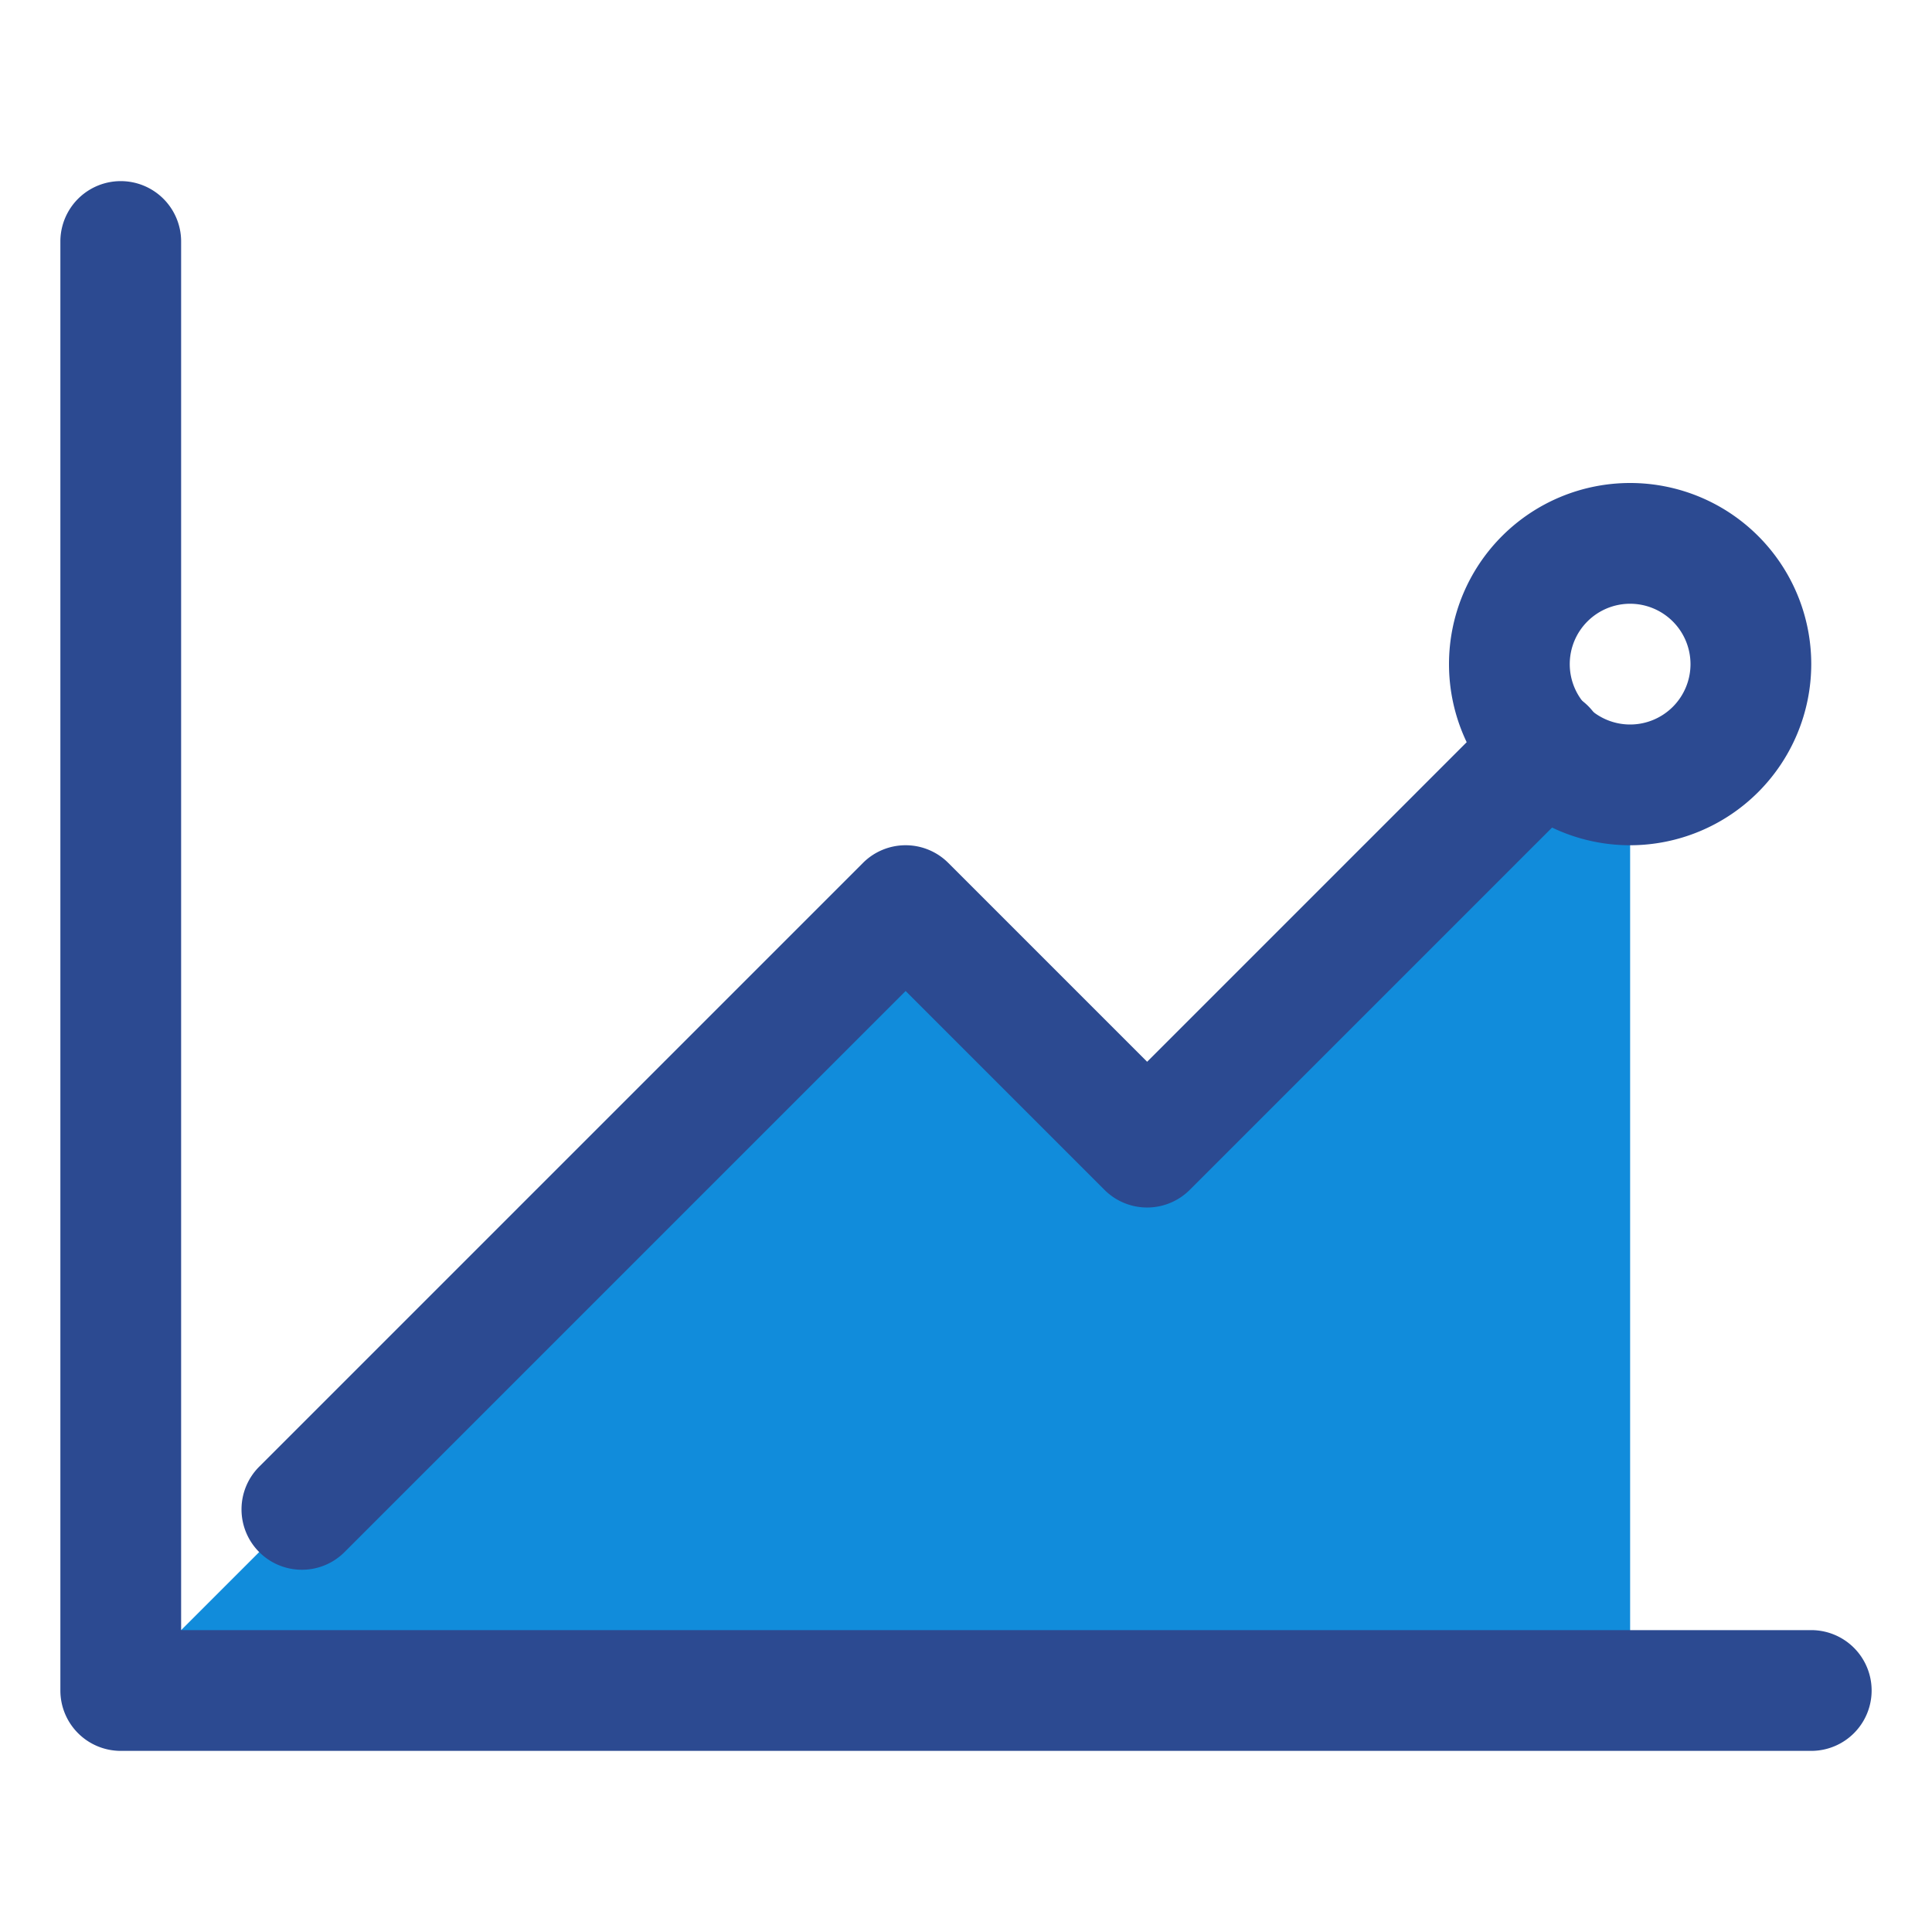
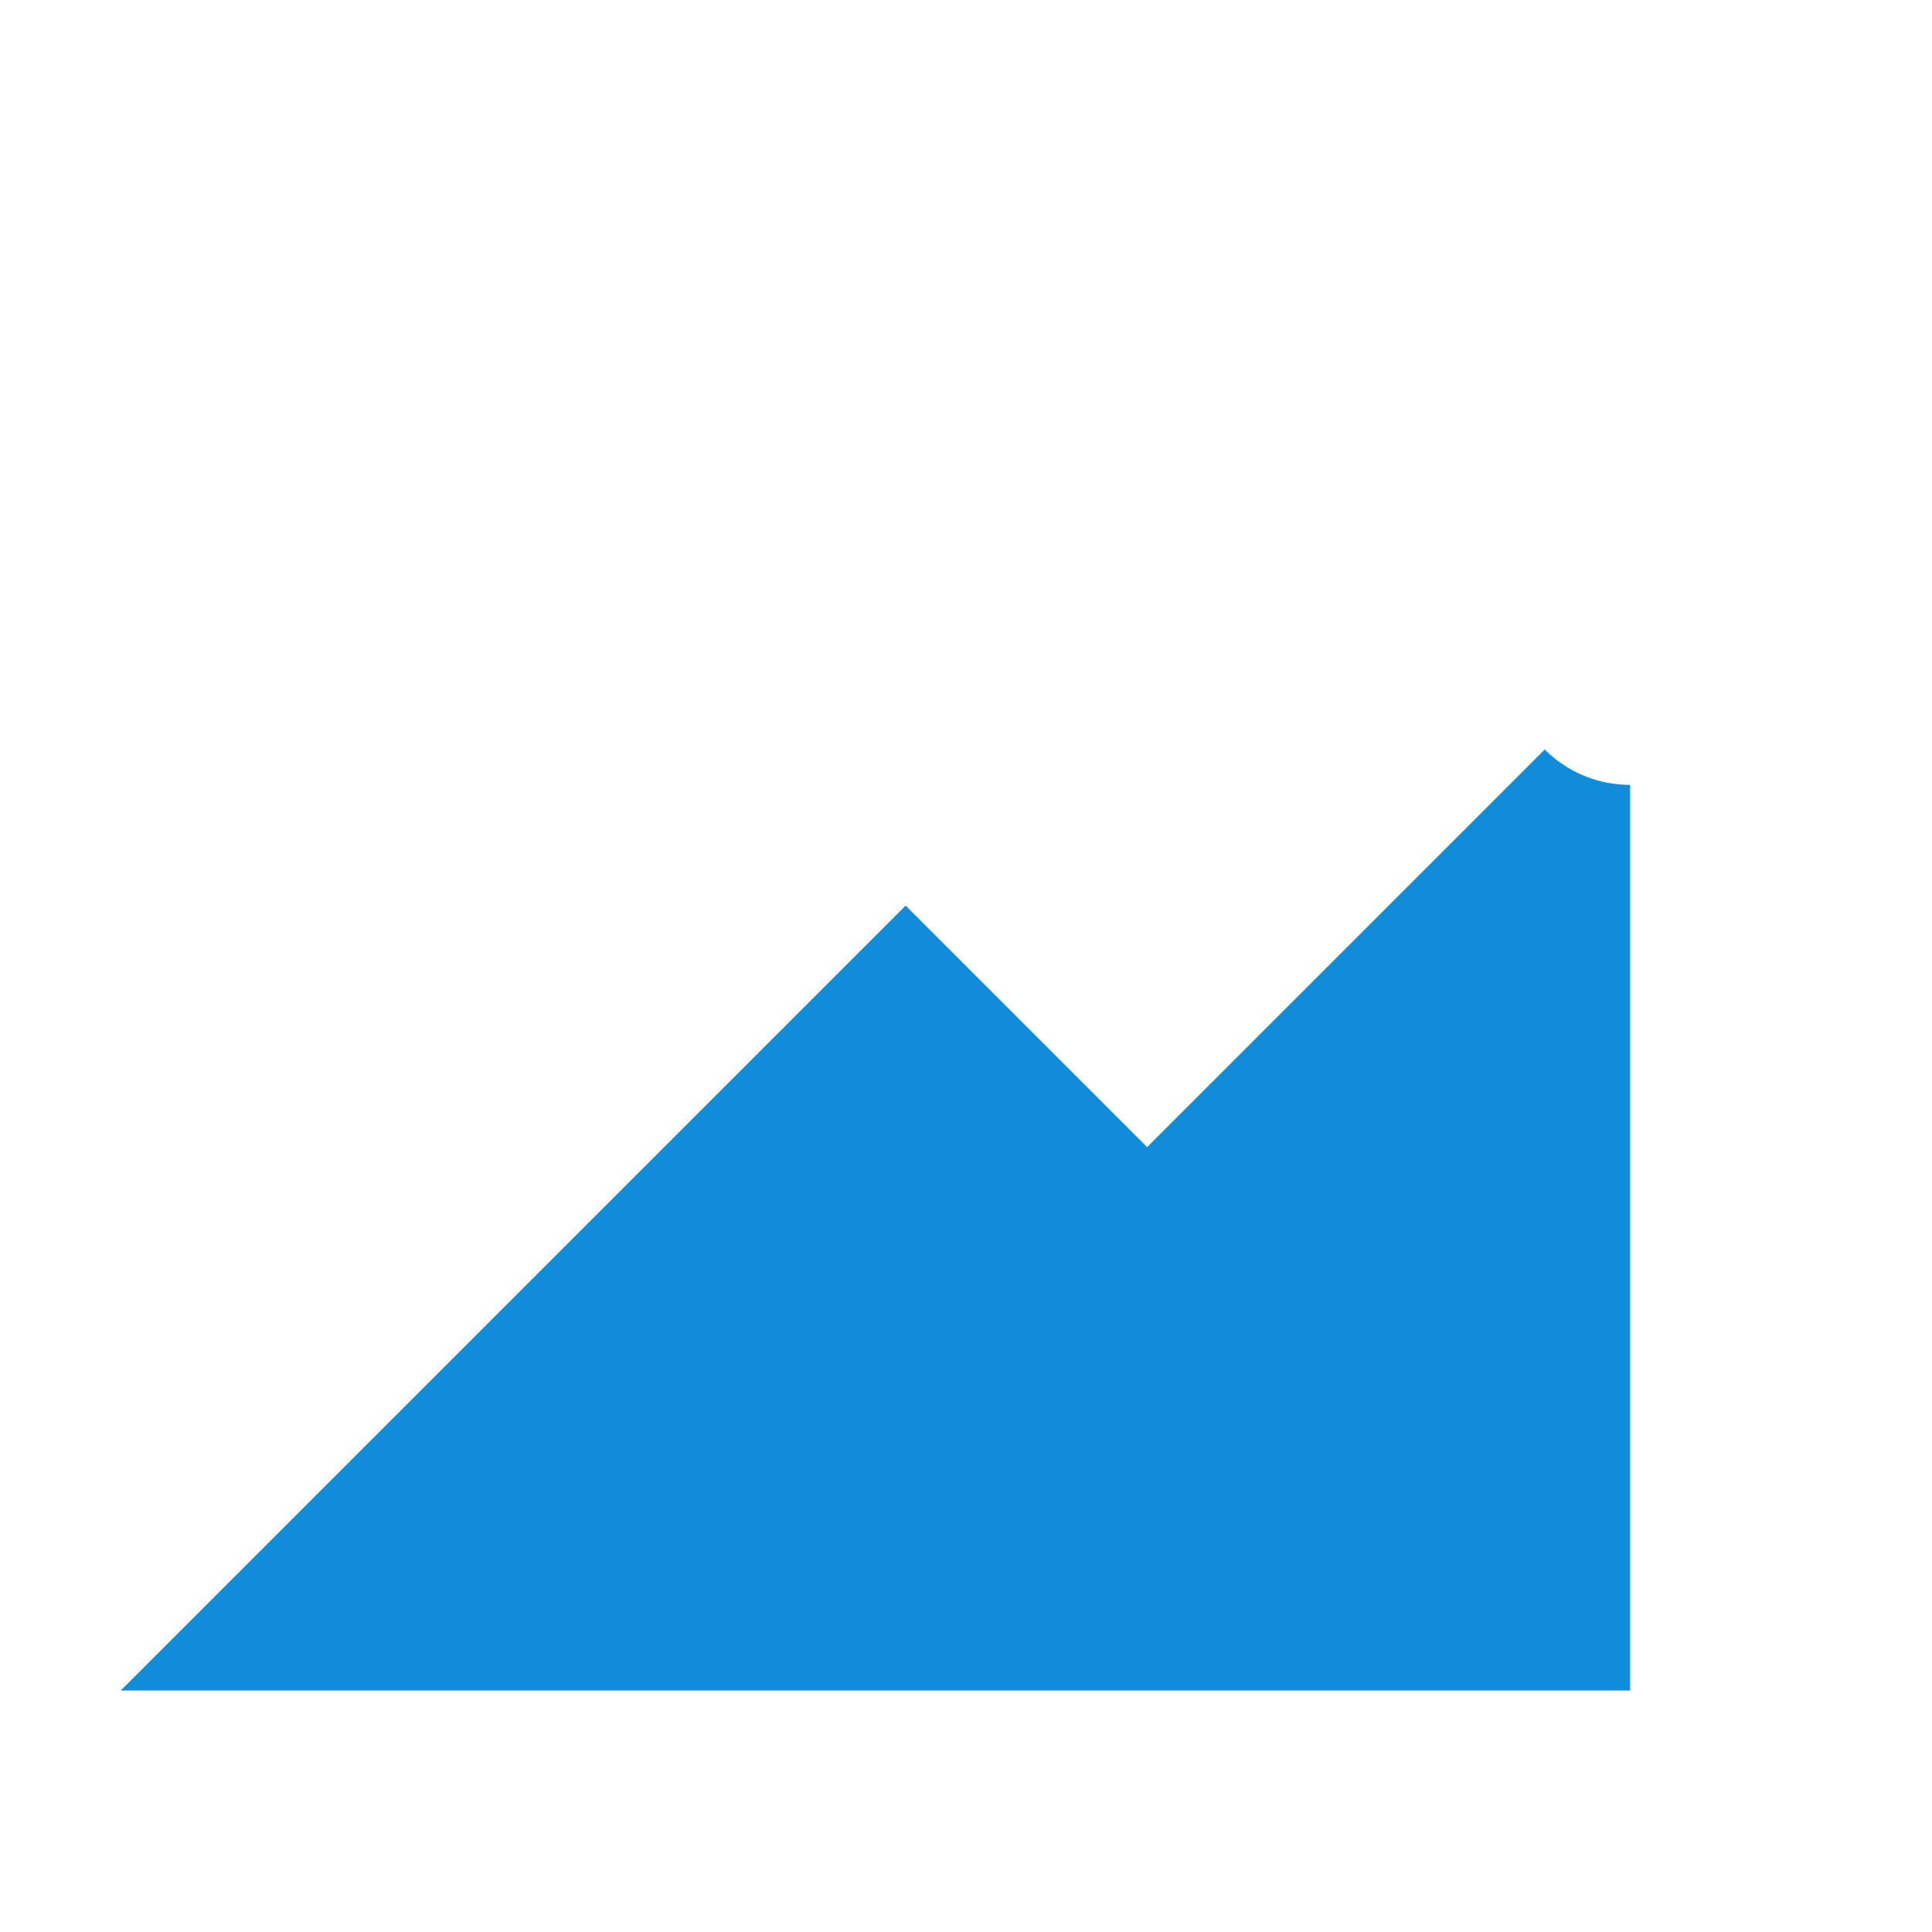
<svg xmlns="http://www.w3.org/2000/svg" viewBox="0 0 32 32">
  <title>Commercial</title>
  <g id="Commercial">
    <path d="M19,19l-4-4L2,28H27V13a1.994,1.994,0,0,1-1.414-.586Z" style="fill:#118cdb" />
-     <path d="M30,29H2a1,1,0,0,1-1-1V4A1,1,0,0,1,3,4V27H30a1,1,0,0,1,0,2Z" style="fill:#2c4a91" />
-     <path d="M5,26a1,1,0,0,1-.707-1.707l10-10a.999.999,0,0,1,1.414,0L19,17.586l5.879-5.879a1,1,0,1,1,1.414,1.414L19.707,19.707a.999.999,0,0,1-1.414,0L15,16.414,5.707,25.707A.997.997,0,0,1,5,26Z" style="fill:#2c4a91" />
-     <path d="M27,14a3,3,0,1,1,3-3A3.003,3.003,0,0,1,27,14Zm0-4a1,1,0,1,0,1,1A1.001,1.001,0,0,0,27,10Z" style="fill:#2c4a91" />
  </g>
</svg>